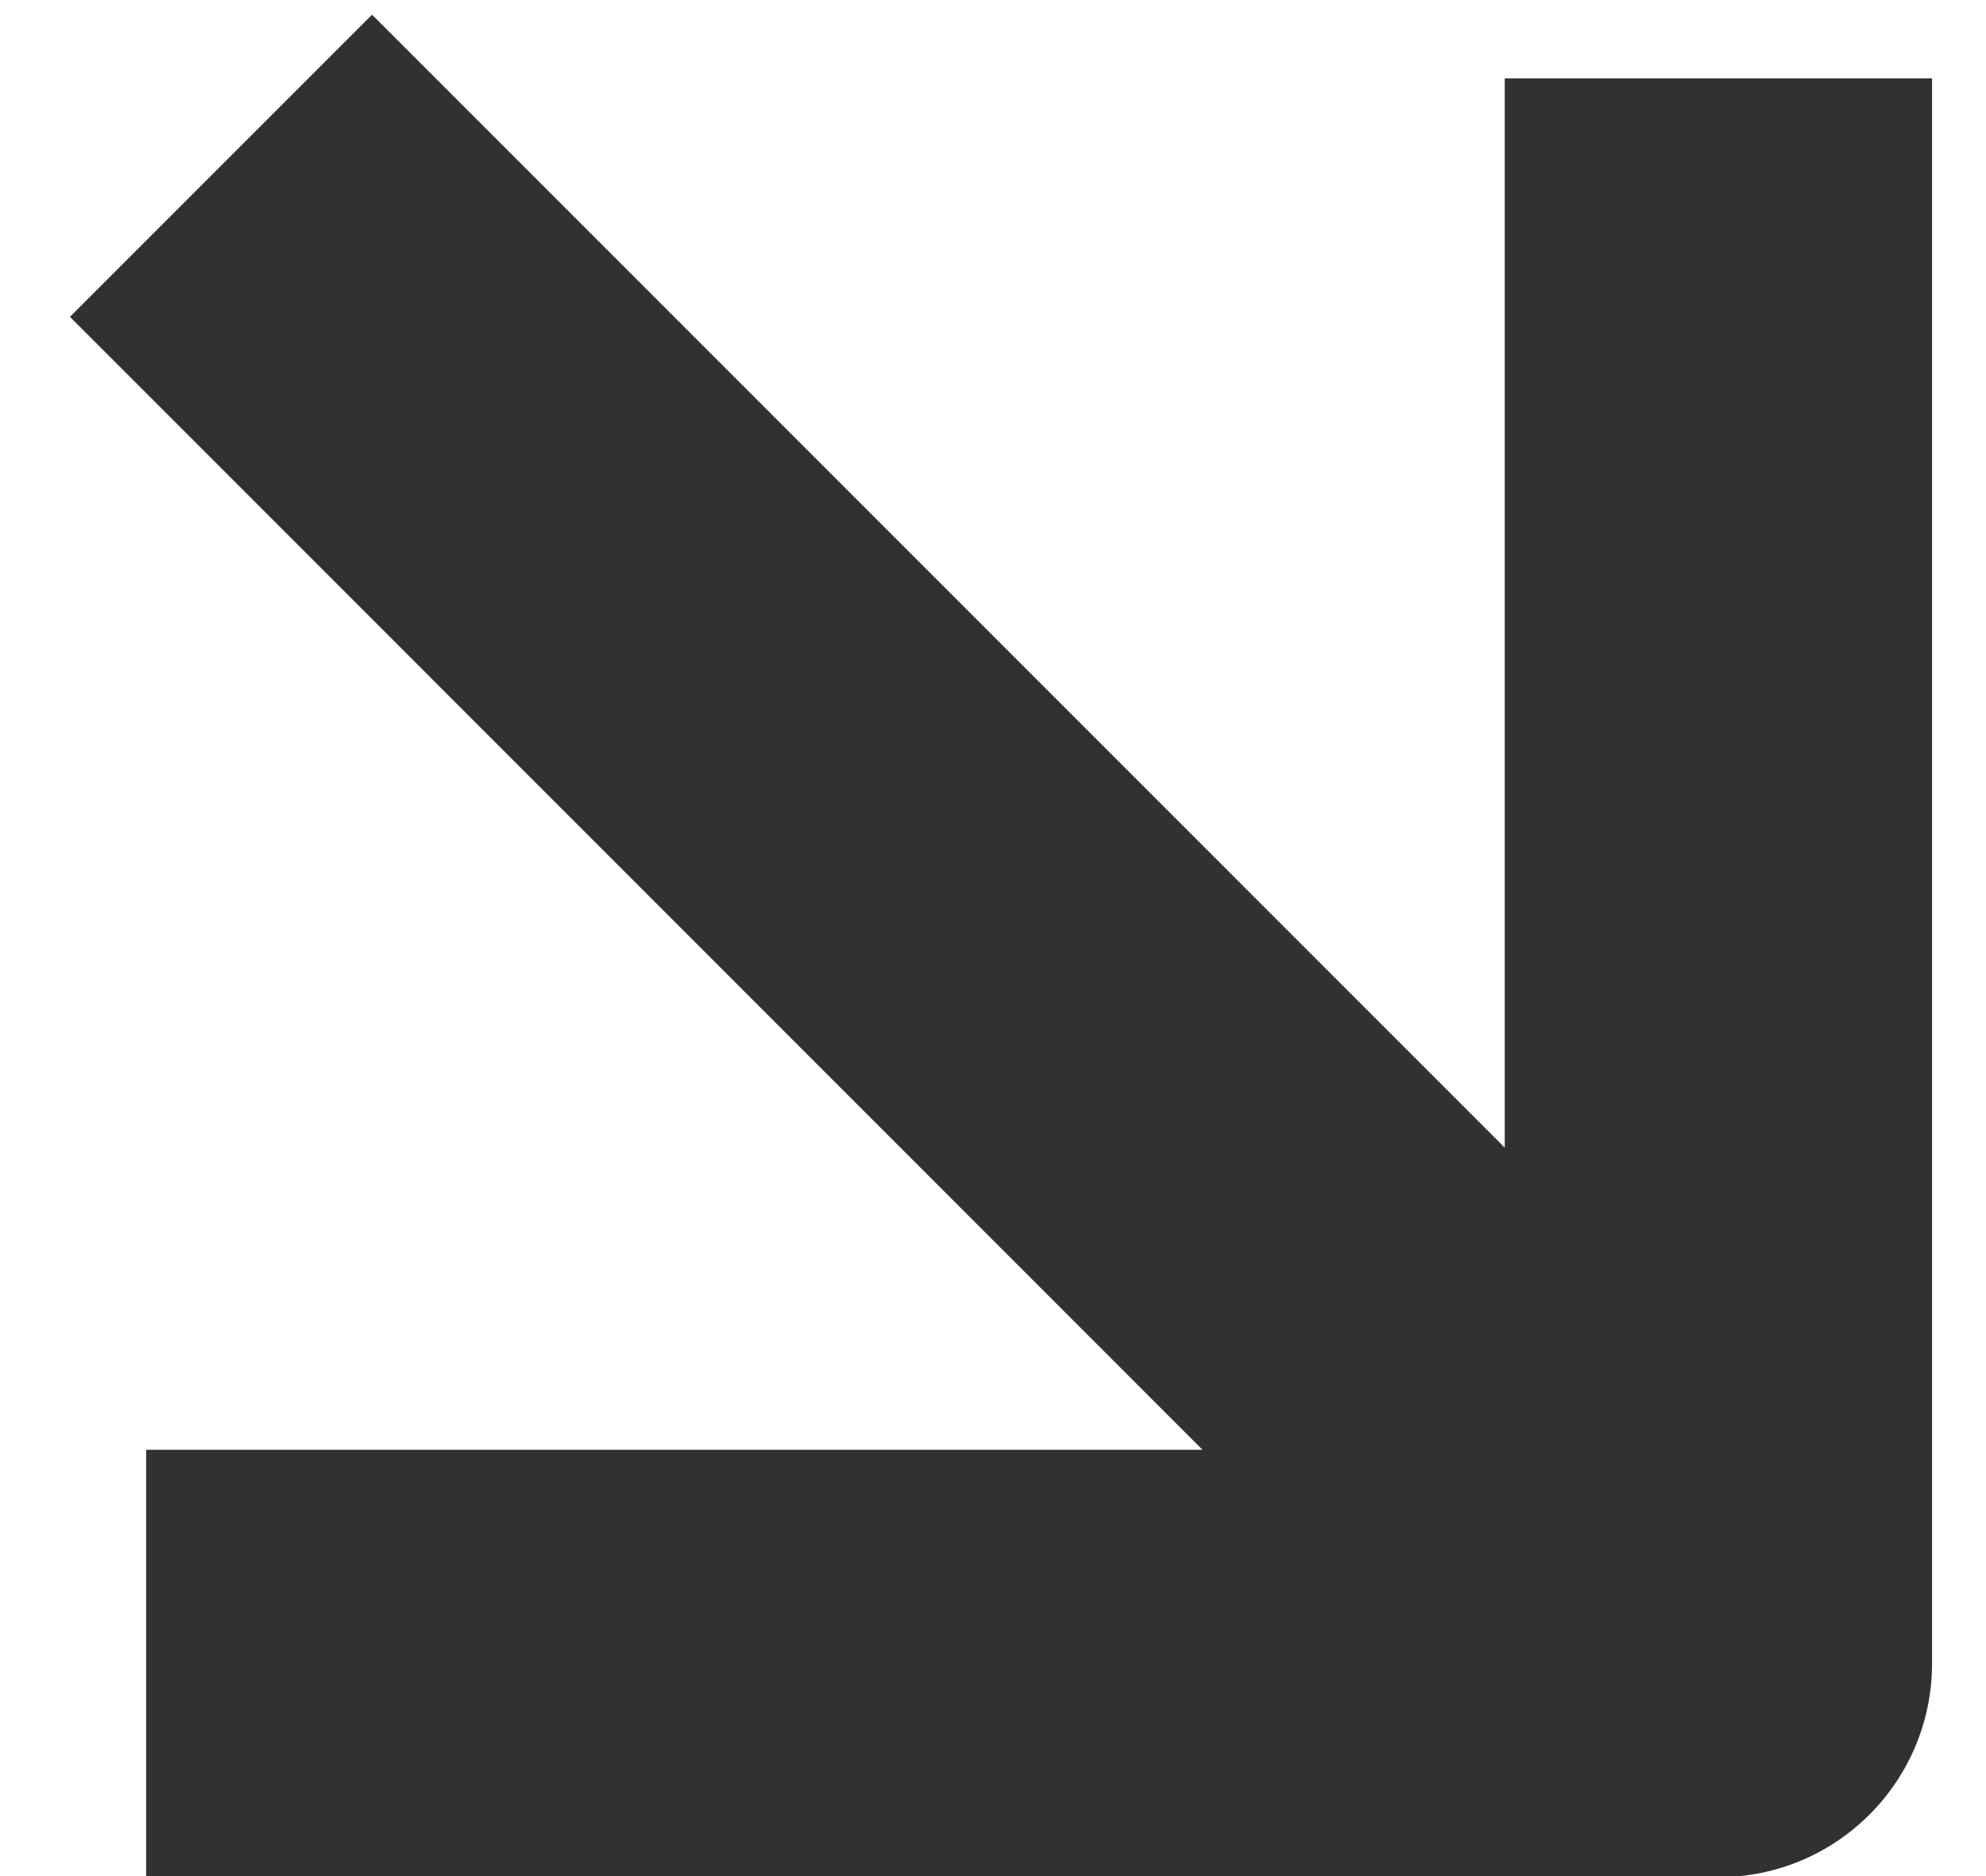
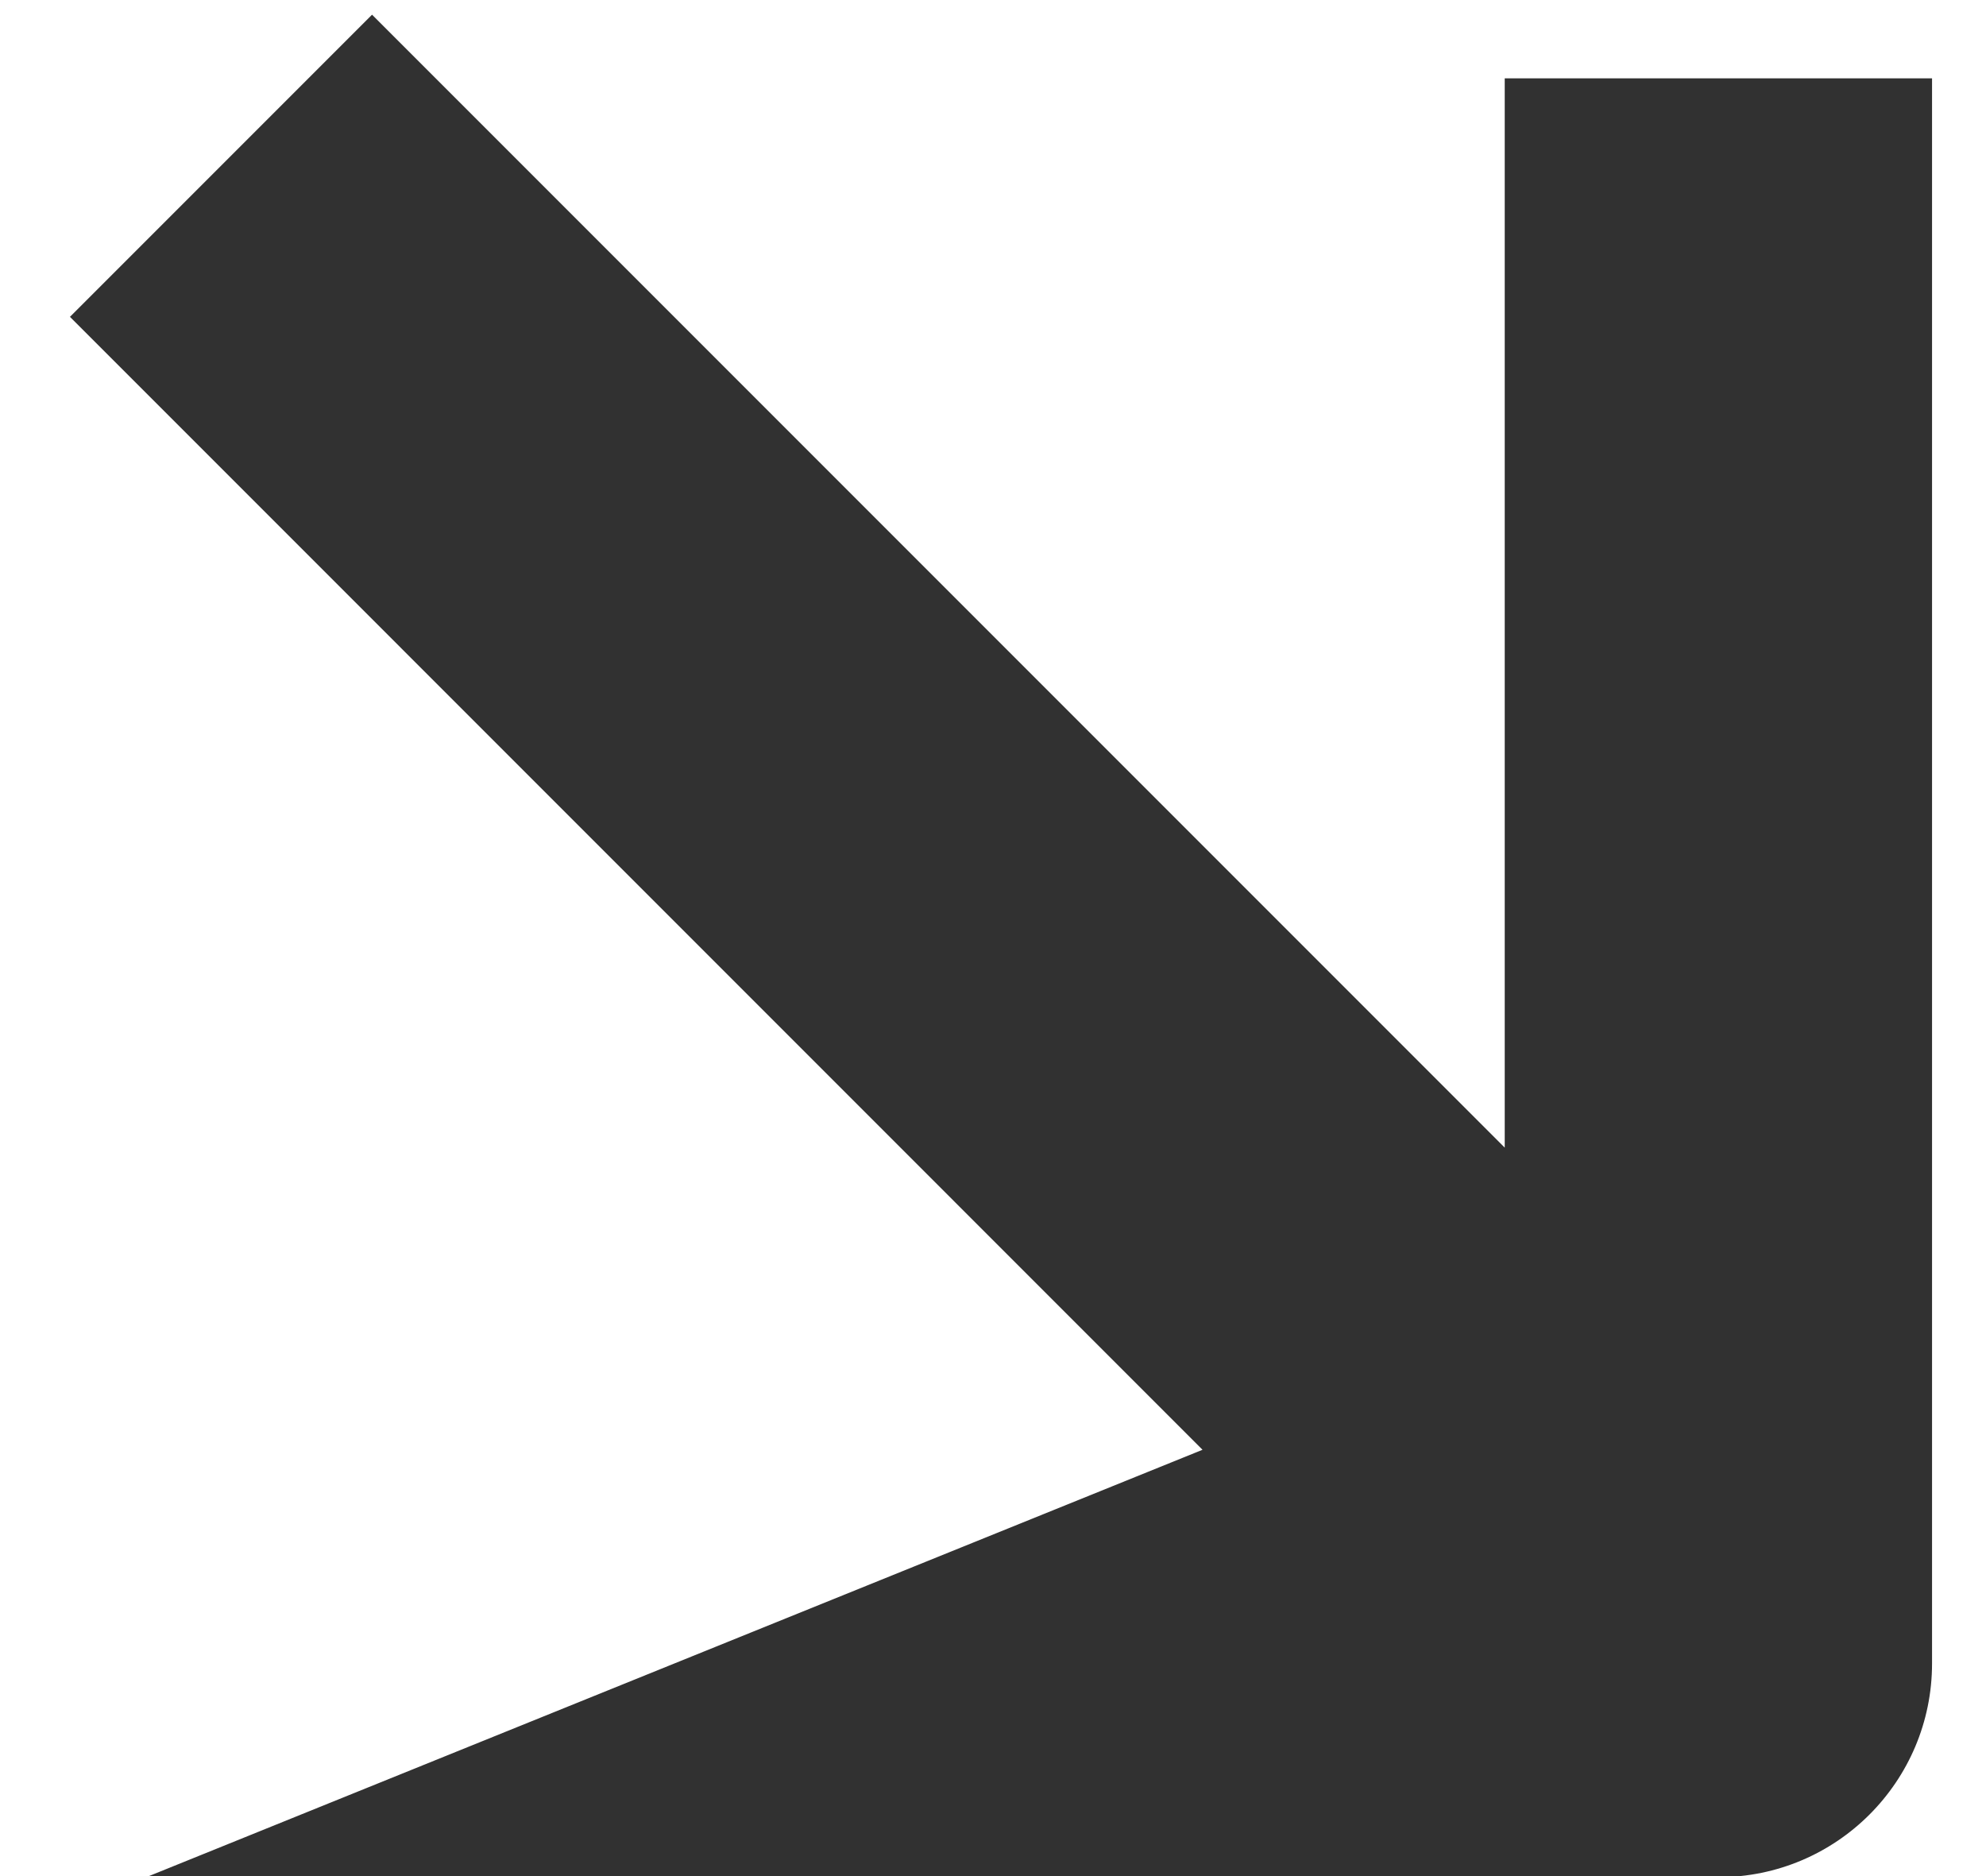
<svg xmlns="http://www.w3.org/2000/svg" width="18" height="17" viewBox="0 0 18 17" fill="none">
-   <path d="M10.899 13.137L1.325 13.137L1.325 17.01L15.574 17.01C16.644 17.01 17.511 16.143 17.511 15.073L17.511 0.71L13.638 0.71L13.638 10.399L3.372 0.133L0.634 2.871L10.899 13.137Z" fill="#313131" />
+   <path d="M10.899 13.137L1.325 17.01L15.574 17.01C16.644 17.01 17.511 16.143 17.511 15.073L17.511 0.71L13.638 0.71L13.638 10.399L3.372 0.133L0.634 2.871L10.899 13.137Z" fill="#313131" />
</svg>